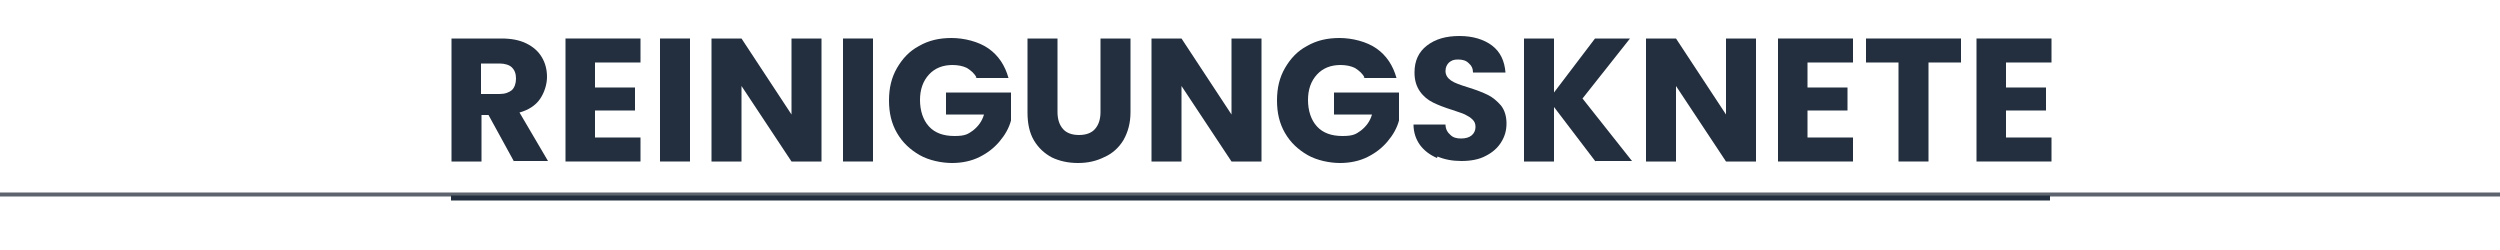
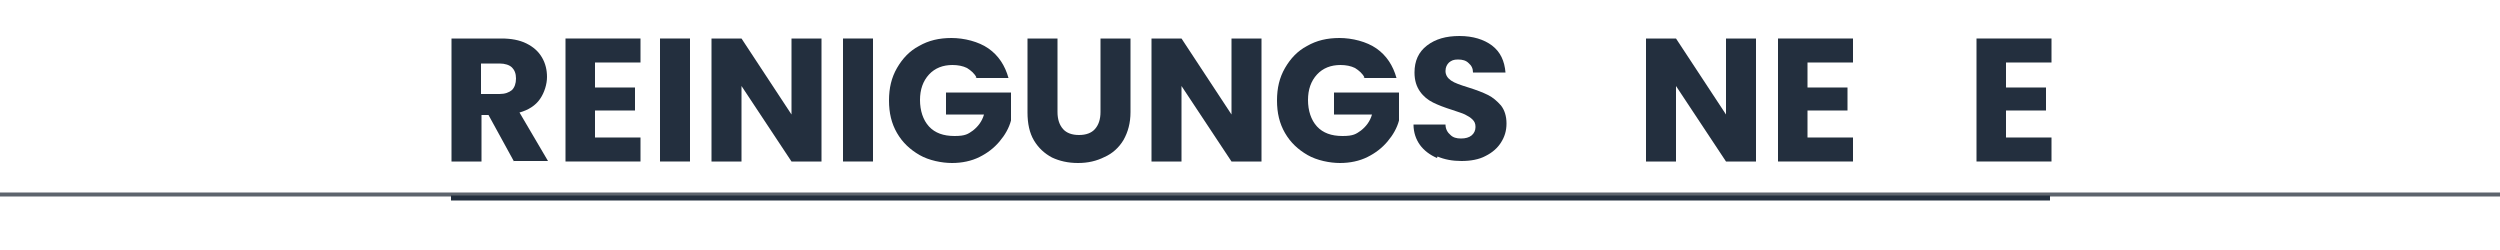
<svg xmlns="http://www.w3.org/2000/svg" id="Ebene_1" version="1.1" viewBox="0 0 500 50">
  <defs>
    <style>
      .st0 {
        stroke: #5d646d;
        stroke-width: .8px;
      }

      .st0, .st1 {
        fill: none;
        stroke-miterlimit: 10;
      }

      .st2 {
        fill: #232f3e;
      }

      .st1 {
        stroke: #232f3e;
      }
    </style>
  </defs>
  <line class="st0" x1="-470" y1="38.9" x2="970" y2="38.9" />
  <line class="st1" x1="90.2" y1="39.6" x2="410" y2="39.6" />
  <g>
    <path class="st2" d="M102.8,32.3l-5.1-9.3h-1.4v9.3h-6V7.7h10c1.9,0,3.6.3,5,1,1.4.7,2.4,1.6,3.1,2.8.7,1.2,1,2.5,1,3.9s-.5,3.1-1.4,4.4c-.9,1.3-2.3,2.2-4.1,2.7l5.7,9.7h-6.8,0ZM96.2,18.8h3.7c1.1,0,1.9-.3,2.5-.8.5-.5.8-1.3.8-2.3s-.3-1.7-.8-2.2-1.4-.8-2.5-.8h-3.7v6.1h0Z" />
    <path class="st2" d="M119,12.5v5h8v4.6h-8v5.4h9.1v4.8h-15V7.7h15v4.8h-9.1Z" />
    <path class="st2" d="M138,7.7v24.6h-6V7.7h6Z" />
    <path class="st2" d="M164.3,32.3h-6l-10-15.1v15.1h-6V7.7h6l10,15.2V7.7h6v24.6Z" />
    <path class="st2" d="M174.6,7.7v24.6h-6V7.7h6Z" />
    <path class="st2" d="M195.3,15.5c-.4-.8-1.1-1.4-1.9-1.9-.8-.4-1.8-.6-2.9-.6-1.9,0-3.5.6-4.7,1.9s-1.8,3-1.8,5.1.6,4,1.8,5.3c1.2,1.3,2.9,1.9,5.1,1.9s2.7-.4,3.7-1.1c1-.8,1.8-1.8,2.2-3.2h-7.6v-4.4h13v5.6c-.4,1.5-1.2,2.9-2.3,4.2-1.1,1.3-2.4,2.3-4,3.1s-3.5,1.2-5.5,1.2-4.6-.5-6.5-1.6c-1.9-1.1-3.4-2.5-4.5-4.4-1.1-1.9-1.6-4-1.6-6.5s.5-4.6,1.6-6.5,2.5-3.4,4.4-4.4c1.9-1.1,4-1.6,6.5-1.6s5.4.7,7.4,2.1c2,1.4,3.3,3.4,4,5.9h-6.6Z" />
    <path class="st2" d="M211.5,7.7v14.7c0,1.5.4,2.6,1.1,3.4.7.8,1.8,1.2,3.2,1.2s2.5-.4,3.2-1.2,1.1-1.9,1.1-3.4V7.7h6v14.7c0,2.2-.5,4-1.4,5.6-.9,1.5-2.2,2.7-3.8,3.4-1.6.8-3.3,1.2-5.3,1.2s-3.7-.4-5.2-1.1c-1.5-.8-2.7-1.9-3.6-3.4s-1.3-3.4-1.3-5.6V7.7h6Z" />
    <path class="st2" d="M252.3,32.3h-6l-10-15.1v15.1h-6V7.7h6l10,15.2V7.7h6v24.6Z" />
    <path class="st2" d="M272.9,15.5c-.4-.8-1.1-1.4-1.9-1.9-.8-.4-1.8-.6-2.9-.6-1.9,0-3.5.6-4.7,1.9s-1.8,3-1.8,5.1.6,4,1.8,5.3c1.2,1.3,2.9,1.9,5.1,1.9s2.7-.4,3.7-1.1c1-.8,1.8-1.8,2.2-3.2h-7.6v-4.4h13v5.6c-.4,1.5-1.2,2.9-2.3,4.2-1.1,1.3-2.4,2.3-4,3.1s-3.5,1.2-5.5,1.2-4.6-.5-6.5-1.6c-1.9-1.1-3.4-2.5-4.5-4.4-1.1-1.9-1.6-4-1.6-6.5s.5-4.6,1.6-6.5,2.5-3.4,4.4-4.4c1.9-1.1,4-1.6,6.5-1.6s5.4.7,7.4,2.1c2,1.4,3.3,3.4,4,5.9h-6.6Z" />
    <path class="st2" d="M287.4,31.6c-1.4-.6-2.6-1.5-3.4-2.6s-1.3-2.5-1.3-4.1h6.4c0,.9.4,1.6,1,2.1.5.5,1.2.7,2.1.7s1.6-.2,2.1-.6c.5-.4.8-1,.8-1.7s-.2-1.1-.6-1.5-.9-.7-1.5-1-1.4-.5-2.5-.9c-1.6-.5-2.9-1-3.9-1.5s-1.9-1.2-2.6-2.2c-.7-1-1.1-2.2-1.1-3.8,0-2.3.8-4.1,2.5-5.4s3.8-1.9,6.5-1.9,4.9.7,6.5,1.9c1.7,1.3,2.5,3.1,2.7,5.4h-6.5c0-.8-.3-1.4-.9-1.9-.5-.5-1.2-.7-2.1-.7s-1.3.2-1.8.6c-.4.4-.7.9-.7,1.7s.4,1.4,1.1,1.9,1.9.9,3.5,1.4c1.6.5,2.9,1,3.9,1.5s1.8,1.2,2.6,2.1c.7.9,1.1,2.1,1.1,3.6s-.4,2.7-1.1,3.8-1.7,2-3.1,2.7c-1.3.7-3,1-4.8,1s-3.4-.3-4.8-.9h0Z" />
-     <path class="st2" d="M319.1,32.3l-8.3-10.9v10.9h-6V7.7h6v10.8l8.2-10.8h7l-9.5,12,9.9,12.5h-7.3,0Z" />
    <path class="st2" d="M351.2,32.3h-6l-10-15.1v15.1h-6V7.7h6l10,15.2V7.7h6v24.6Z" />
    <path class="st2" d="M361.5,12.5v5h8v4.6h-8v5.4h9.1v4.8h-15V7.7h15v4.8h-9.1Z" />
-     <path class="st2" d="M392.2,7.7v4.8h-6.5v19.8h-6V12.5h-6.5v-4.8h19Z" />
    <path class="st2" d="M401.2,12.5v5h8v4.6h-8v5.4h9.1v4.8h-15V7.7h15v4.8h-9.1Z" />
  </g>
</svg>